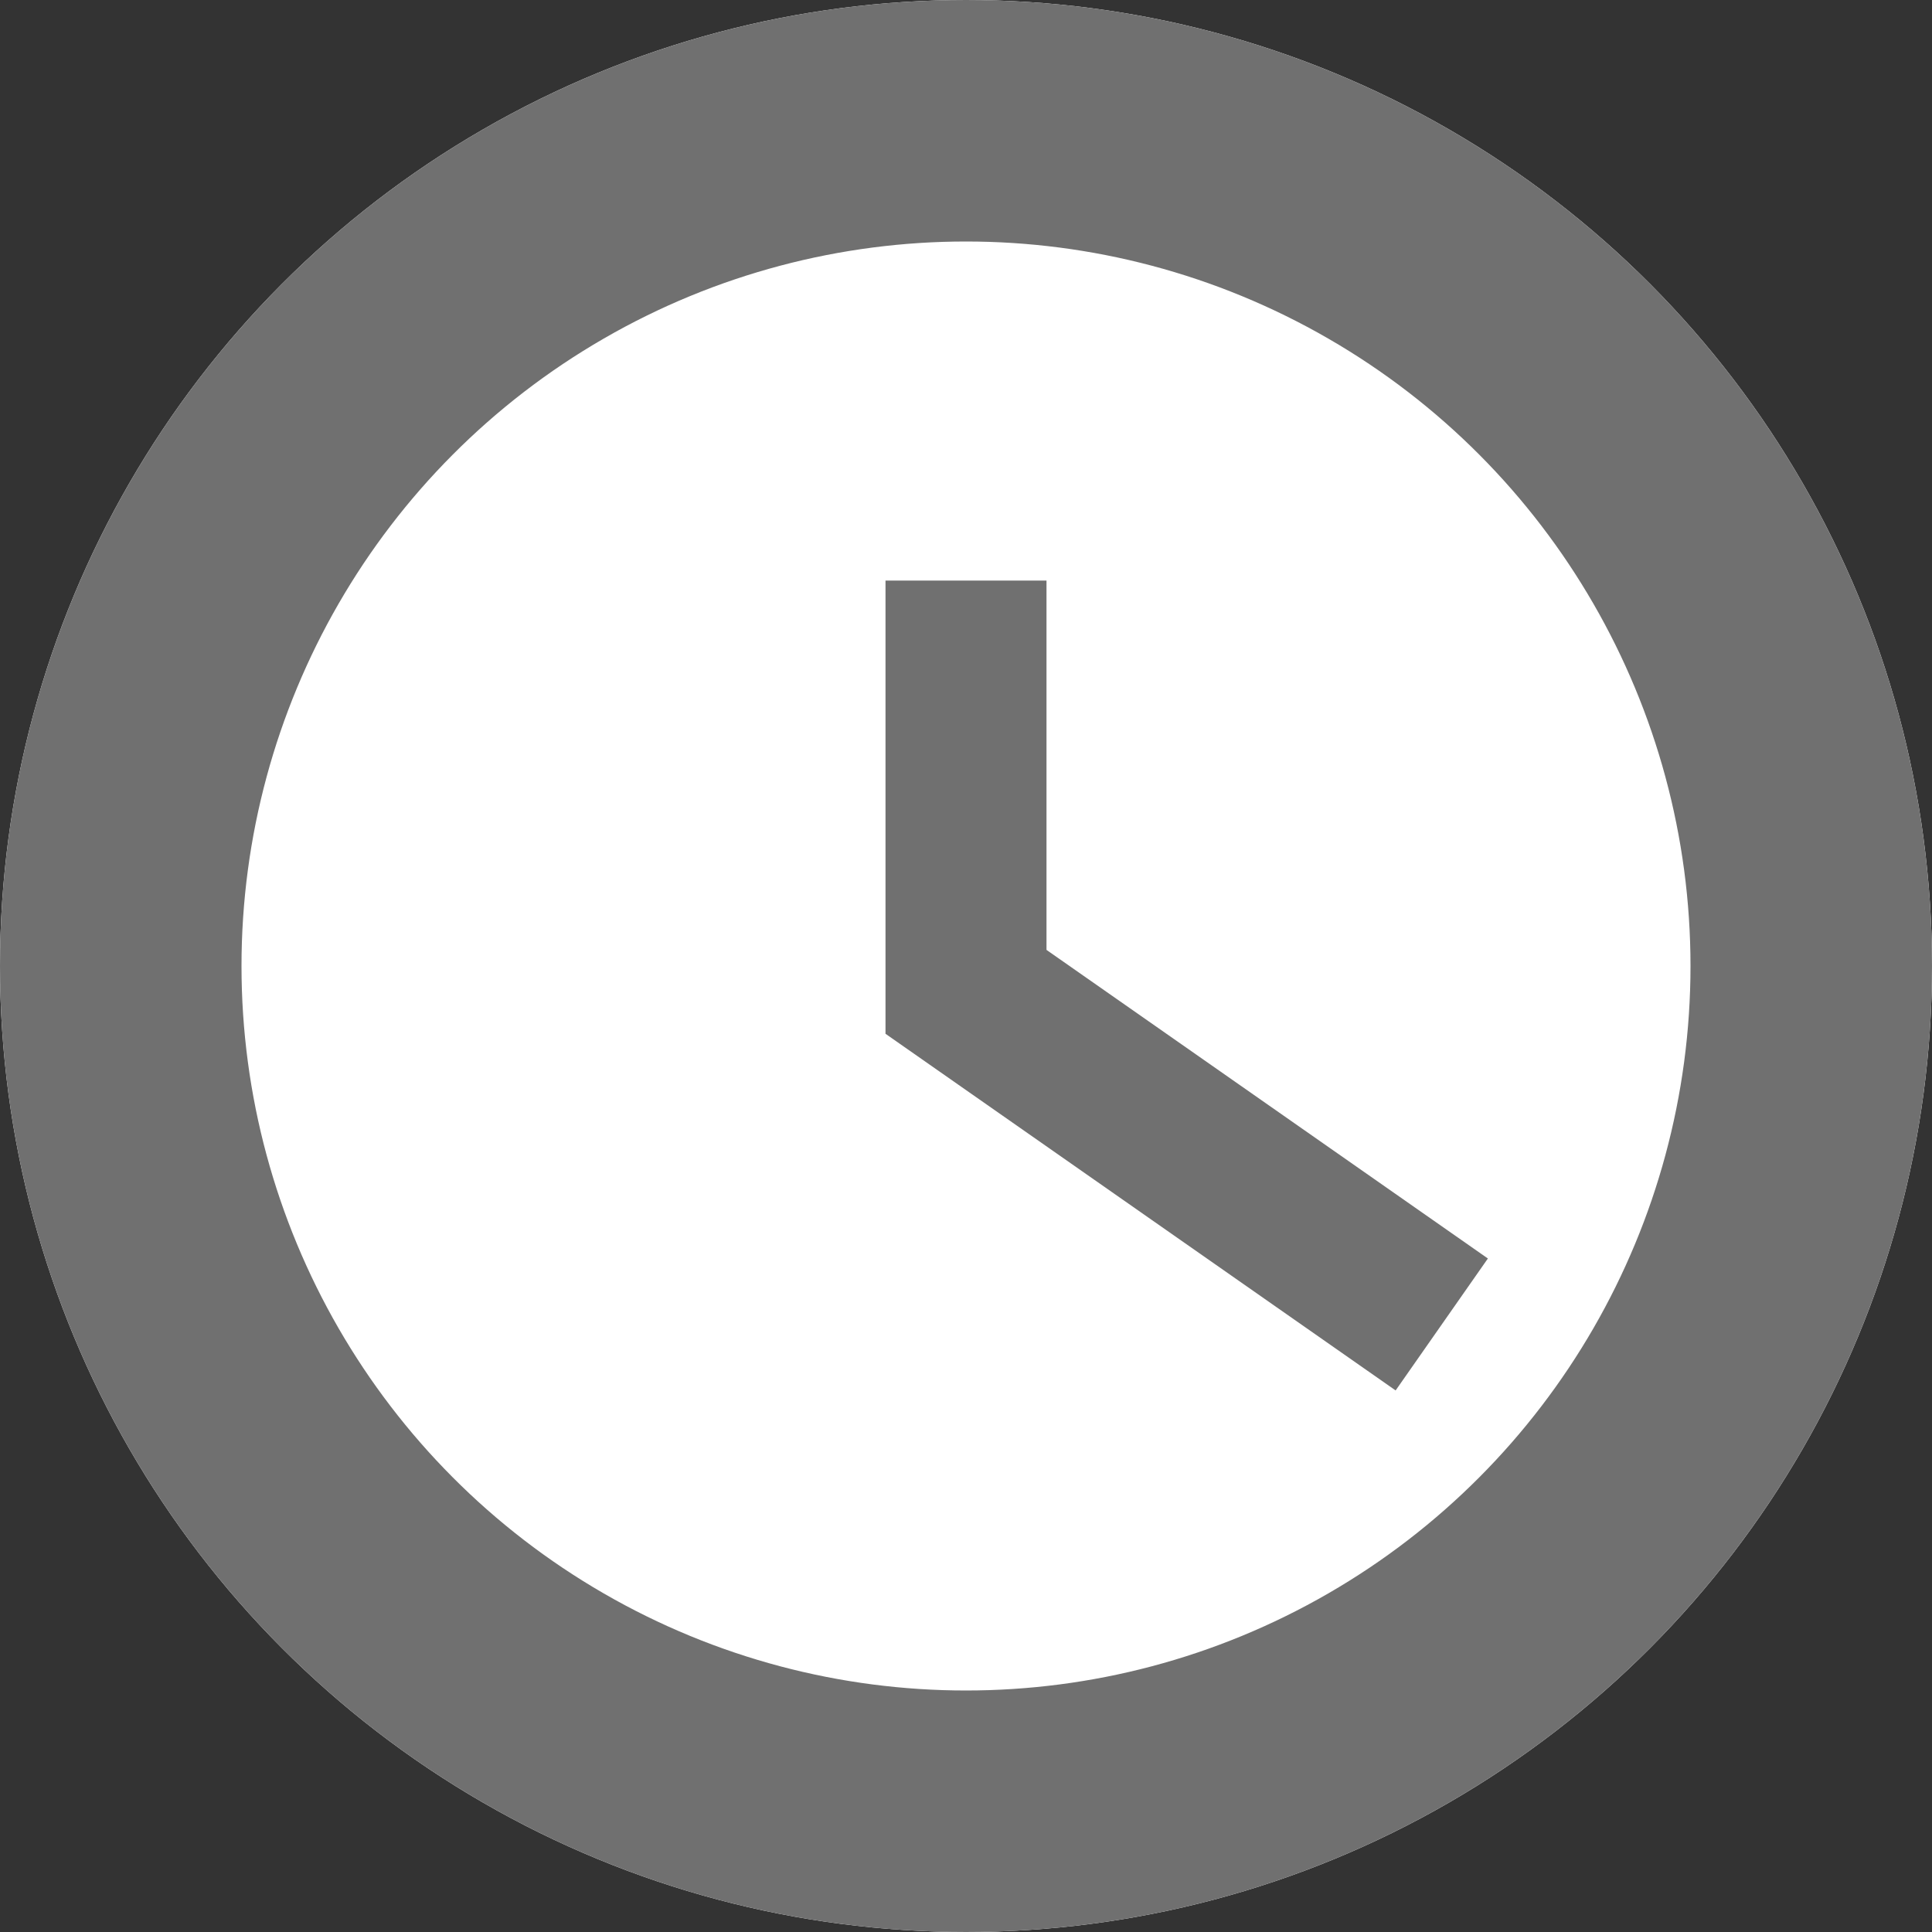
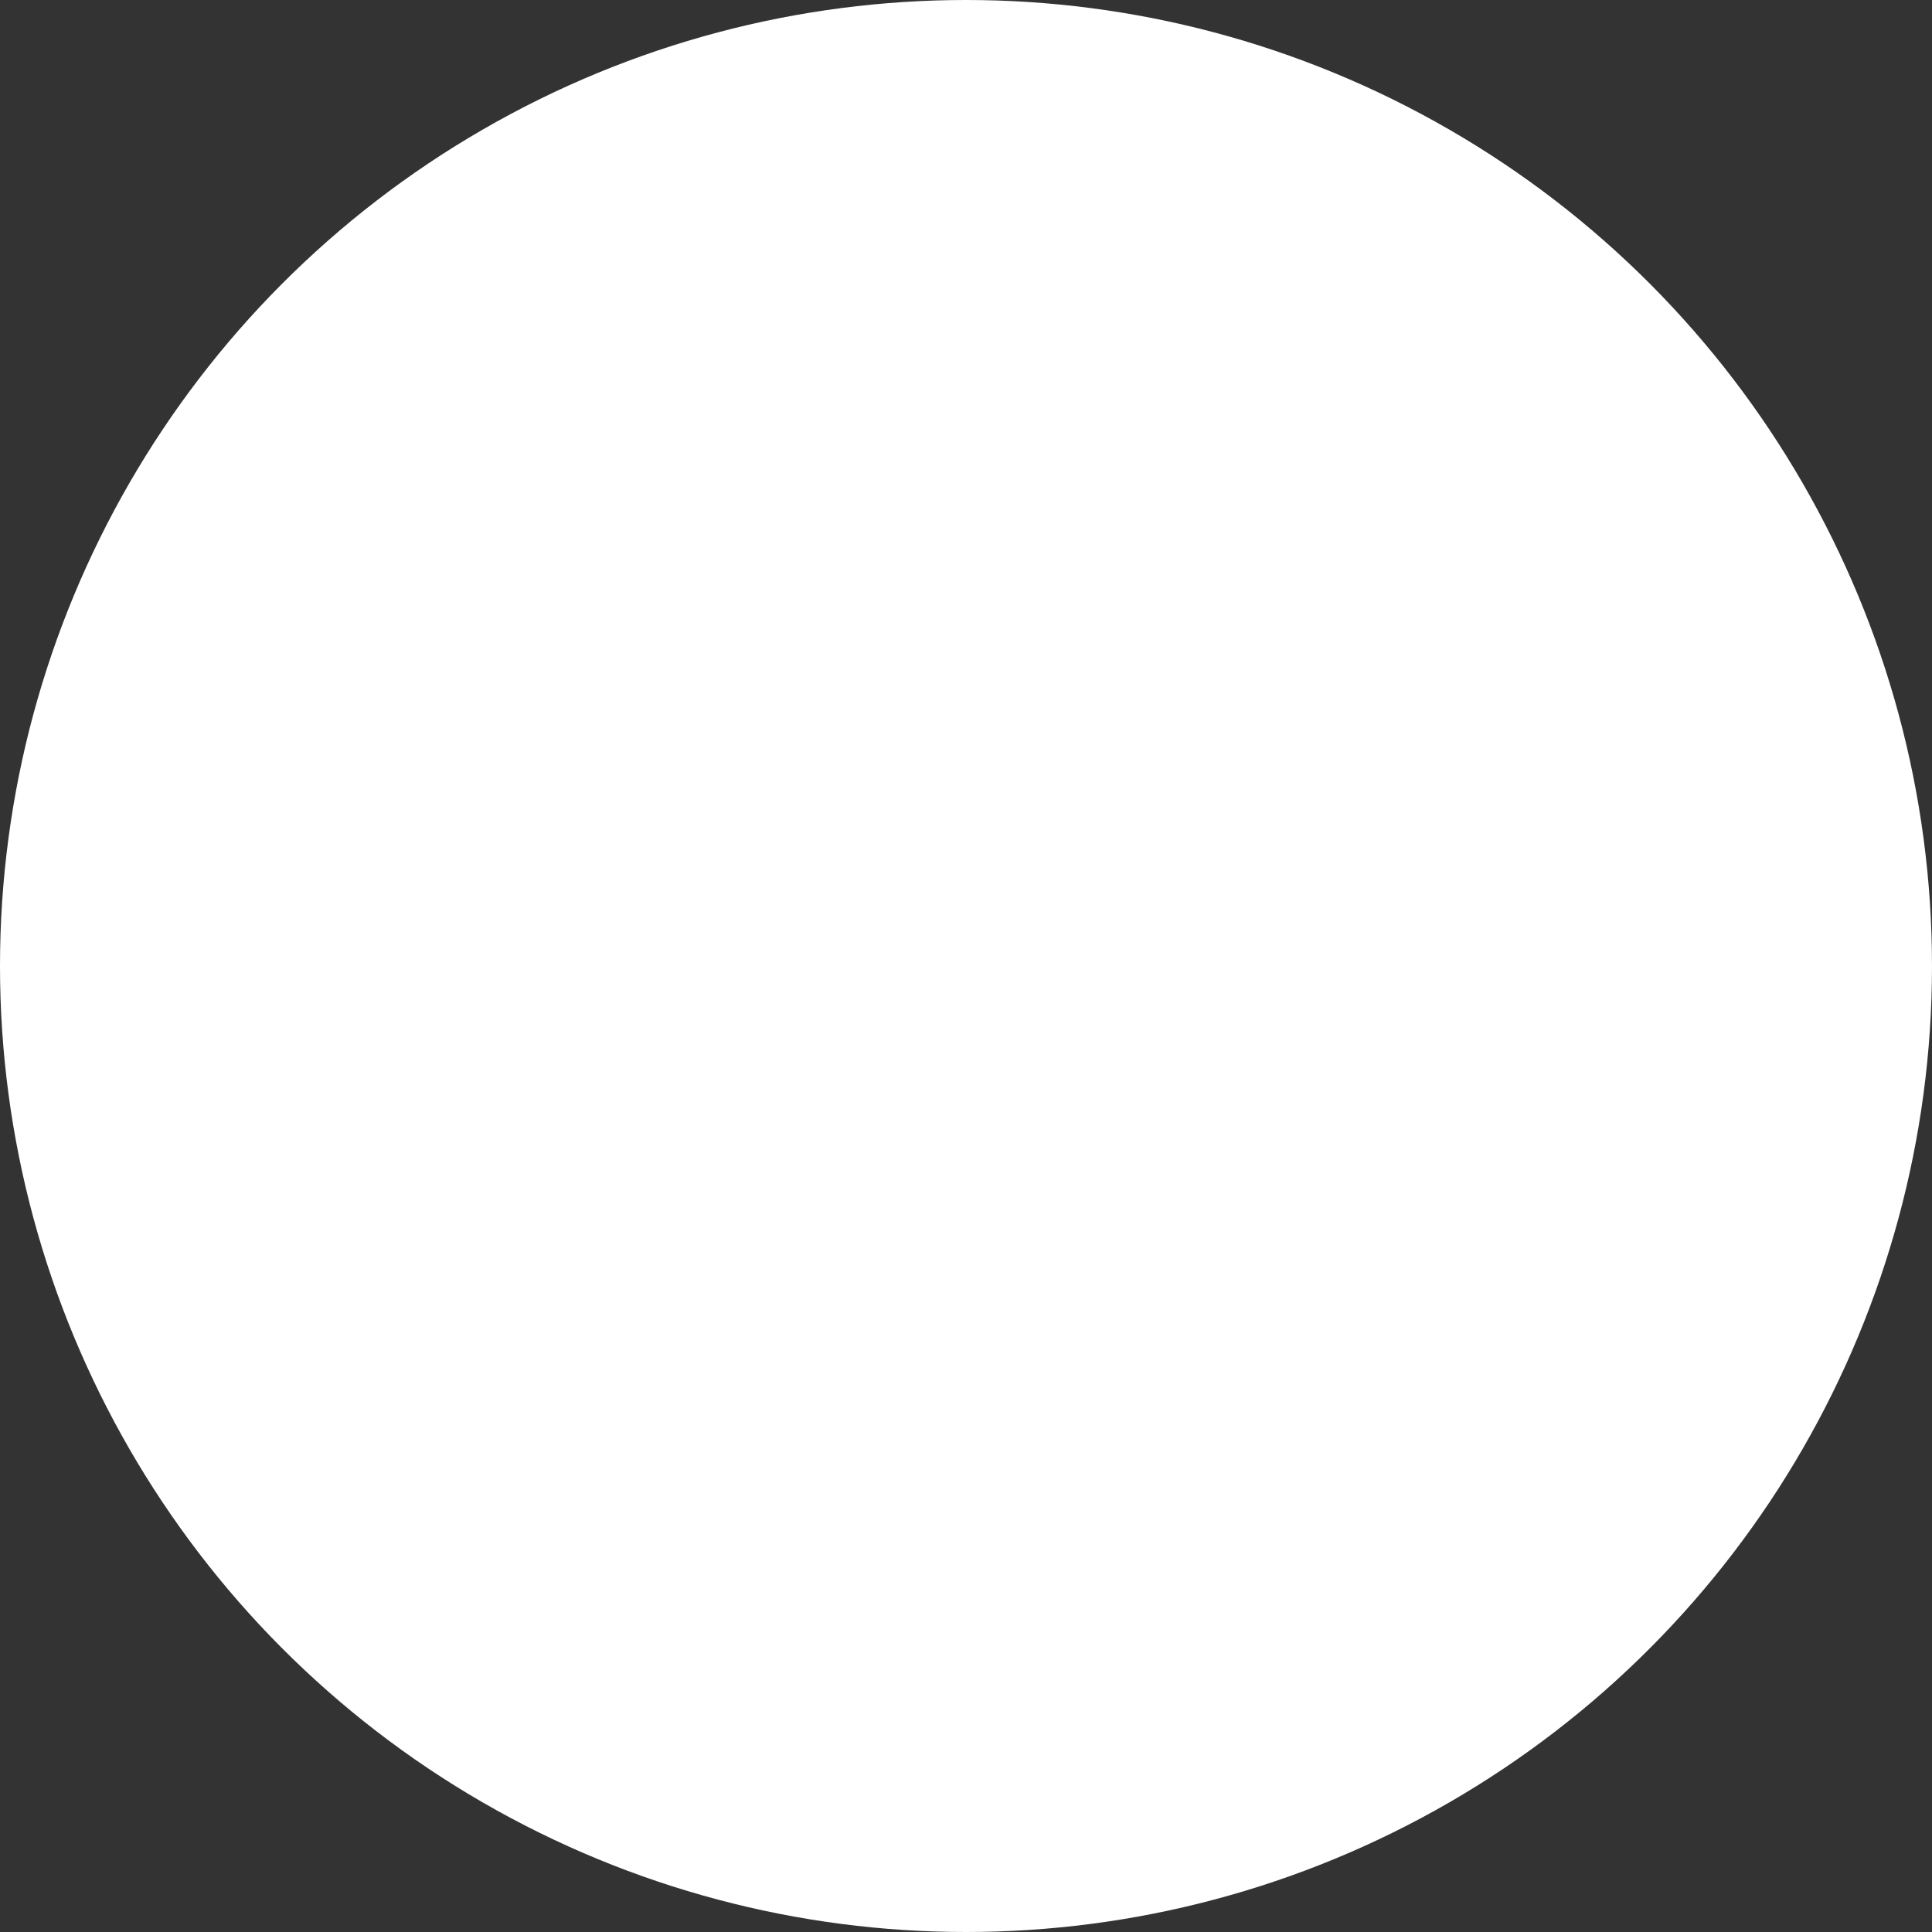
<svg xmlns="http://www.w3.org/2000/svg" viewBox="0 0 24 24">
  <rect x="0" y="0" width="24" height="24" fill="#333333" stroke="none" />
  <defs>
    <style>.a{fill:#fff;stroke-width:3px;}.a,.b{stroke:#707070;}.b,.d{fill:none;}.b{stroke-width:2px;}.c{stroke:none;}</style>
  </defs>
  <g transform="translate(-1273 -1508)">
    <g class="a" transform="translate(1273 1508)">
      <circle class="c" cx="12" cy="12" r="12" />
-       <circle class="d" cx="12" cy="12" r="10.5" />
    </g>
-     <path class="b" d="M15215,1515.212v5.109l5.91,4.132" transform="translate(-13930)" />
  </g>
</svg>